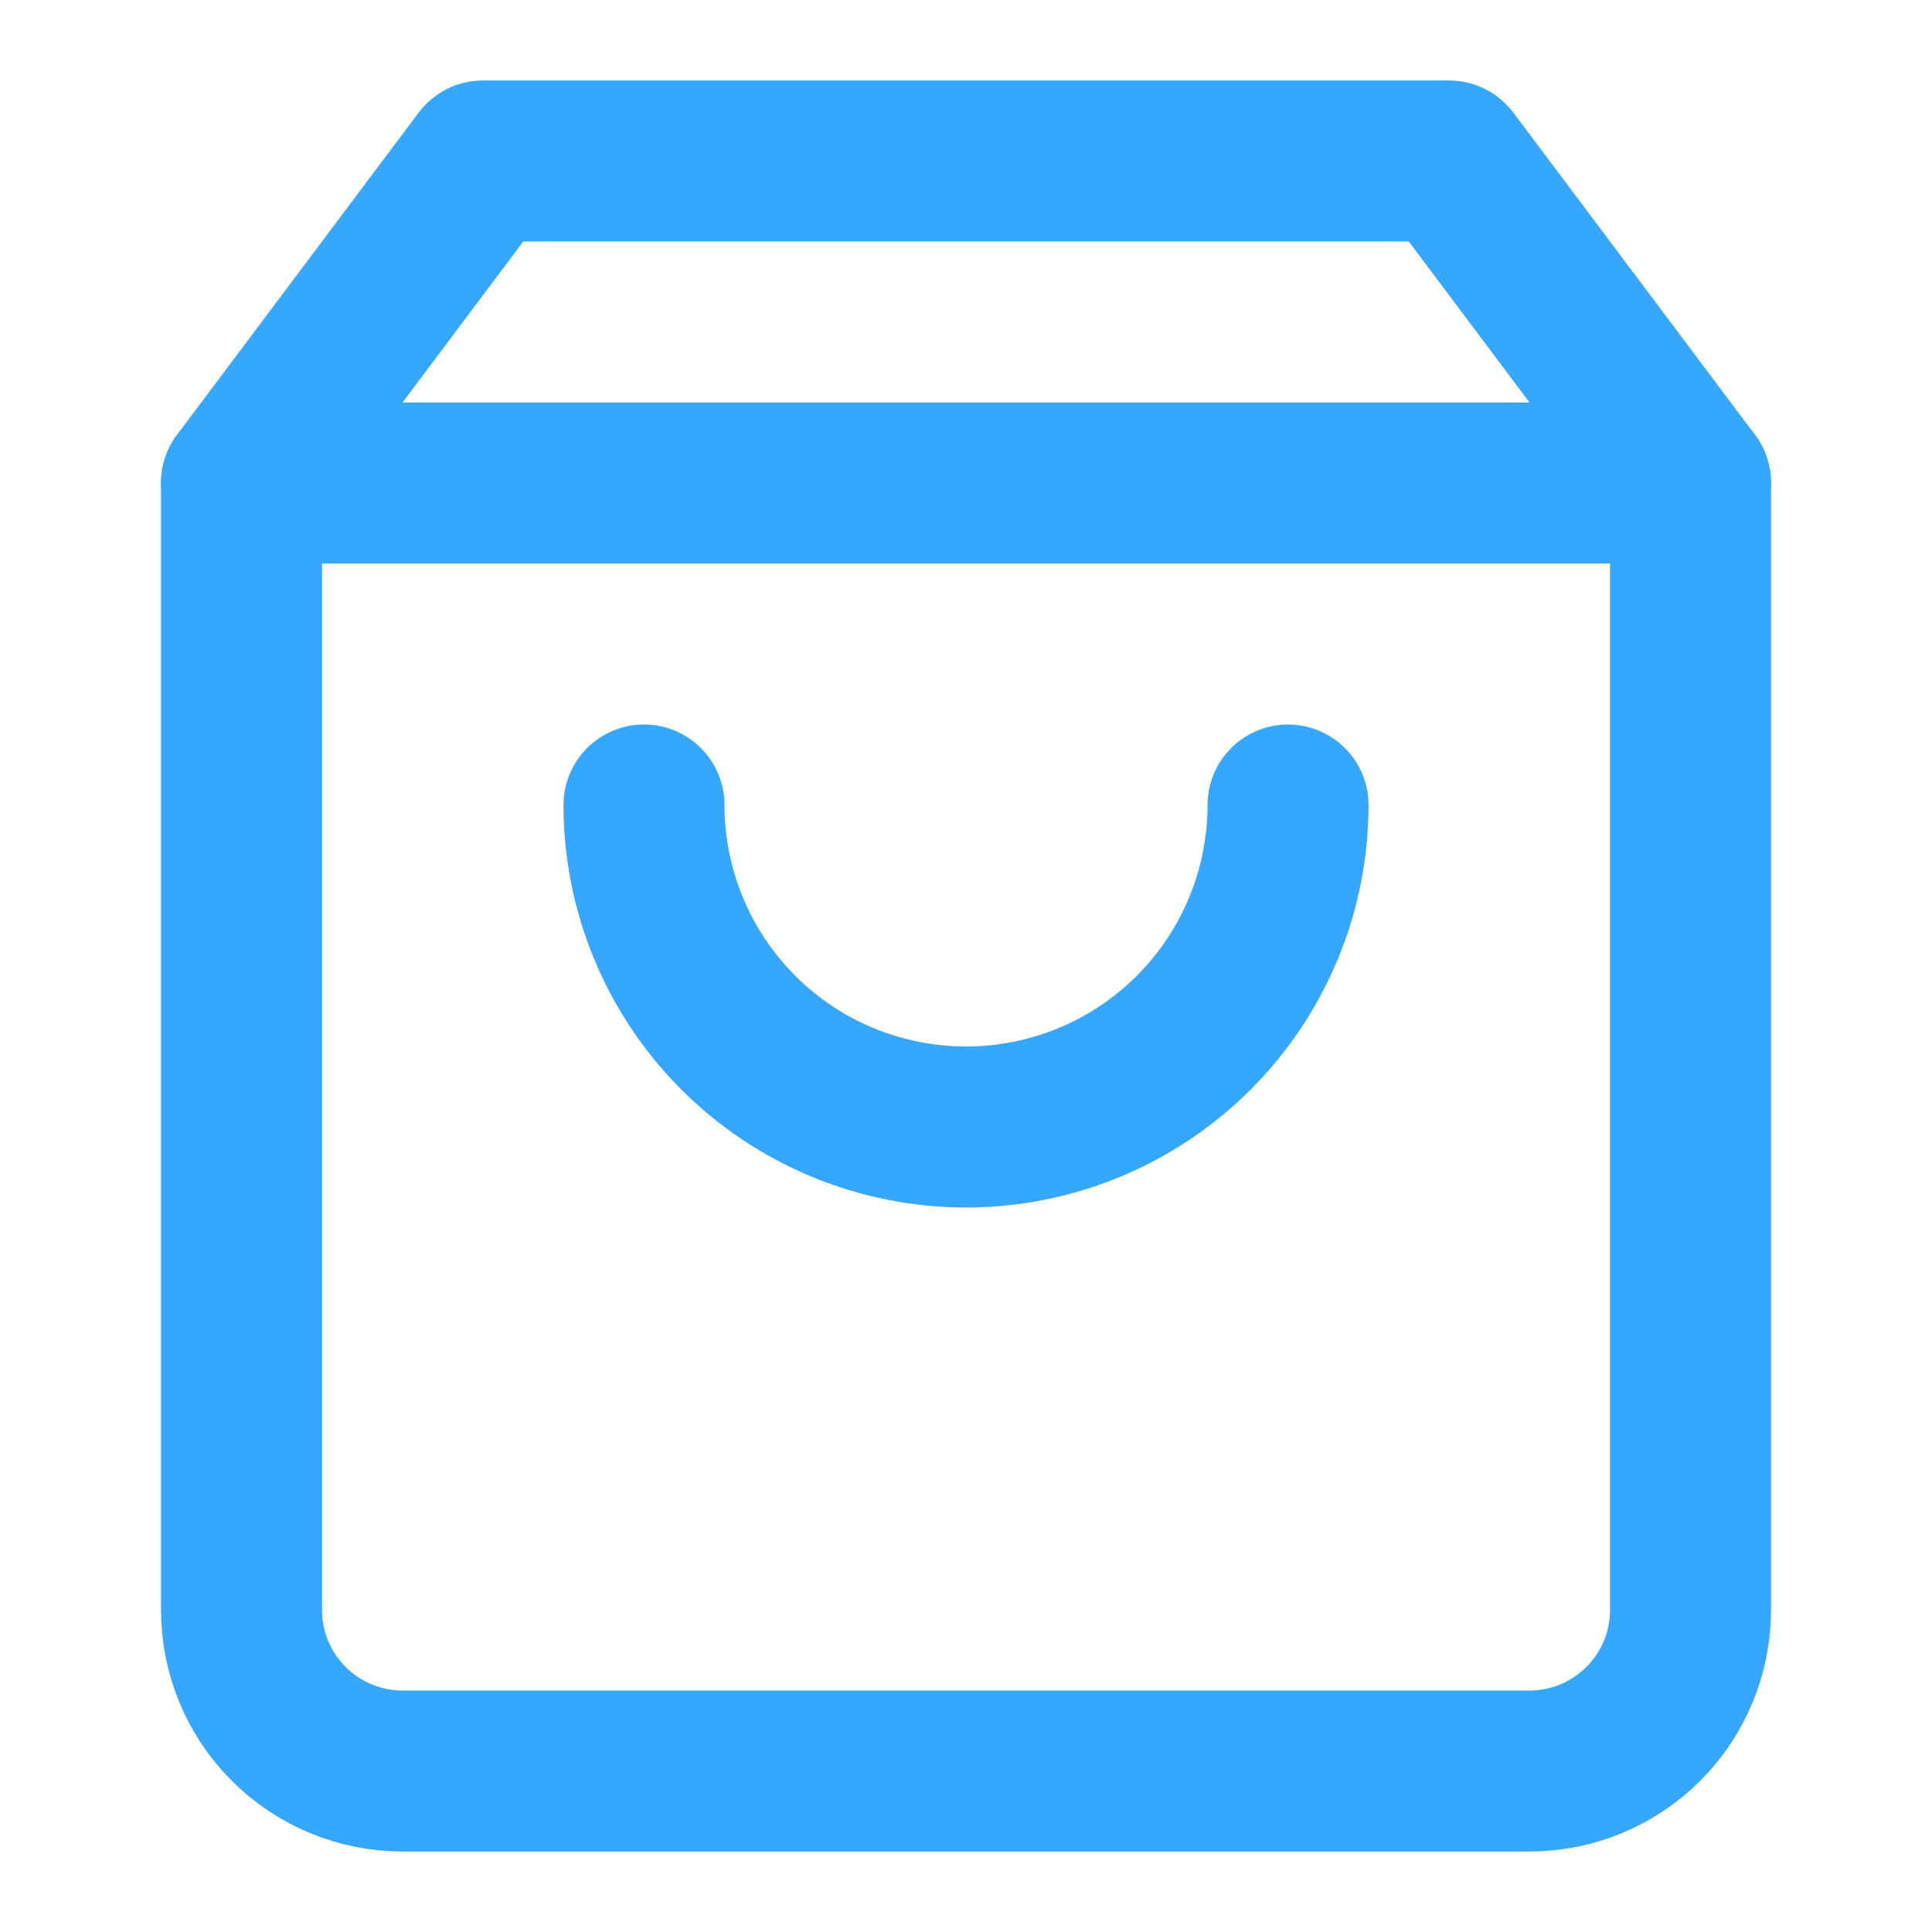
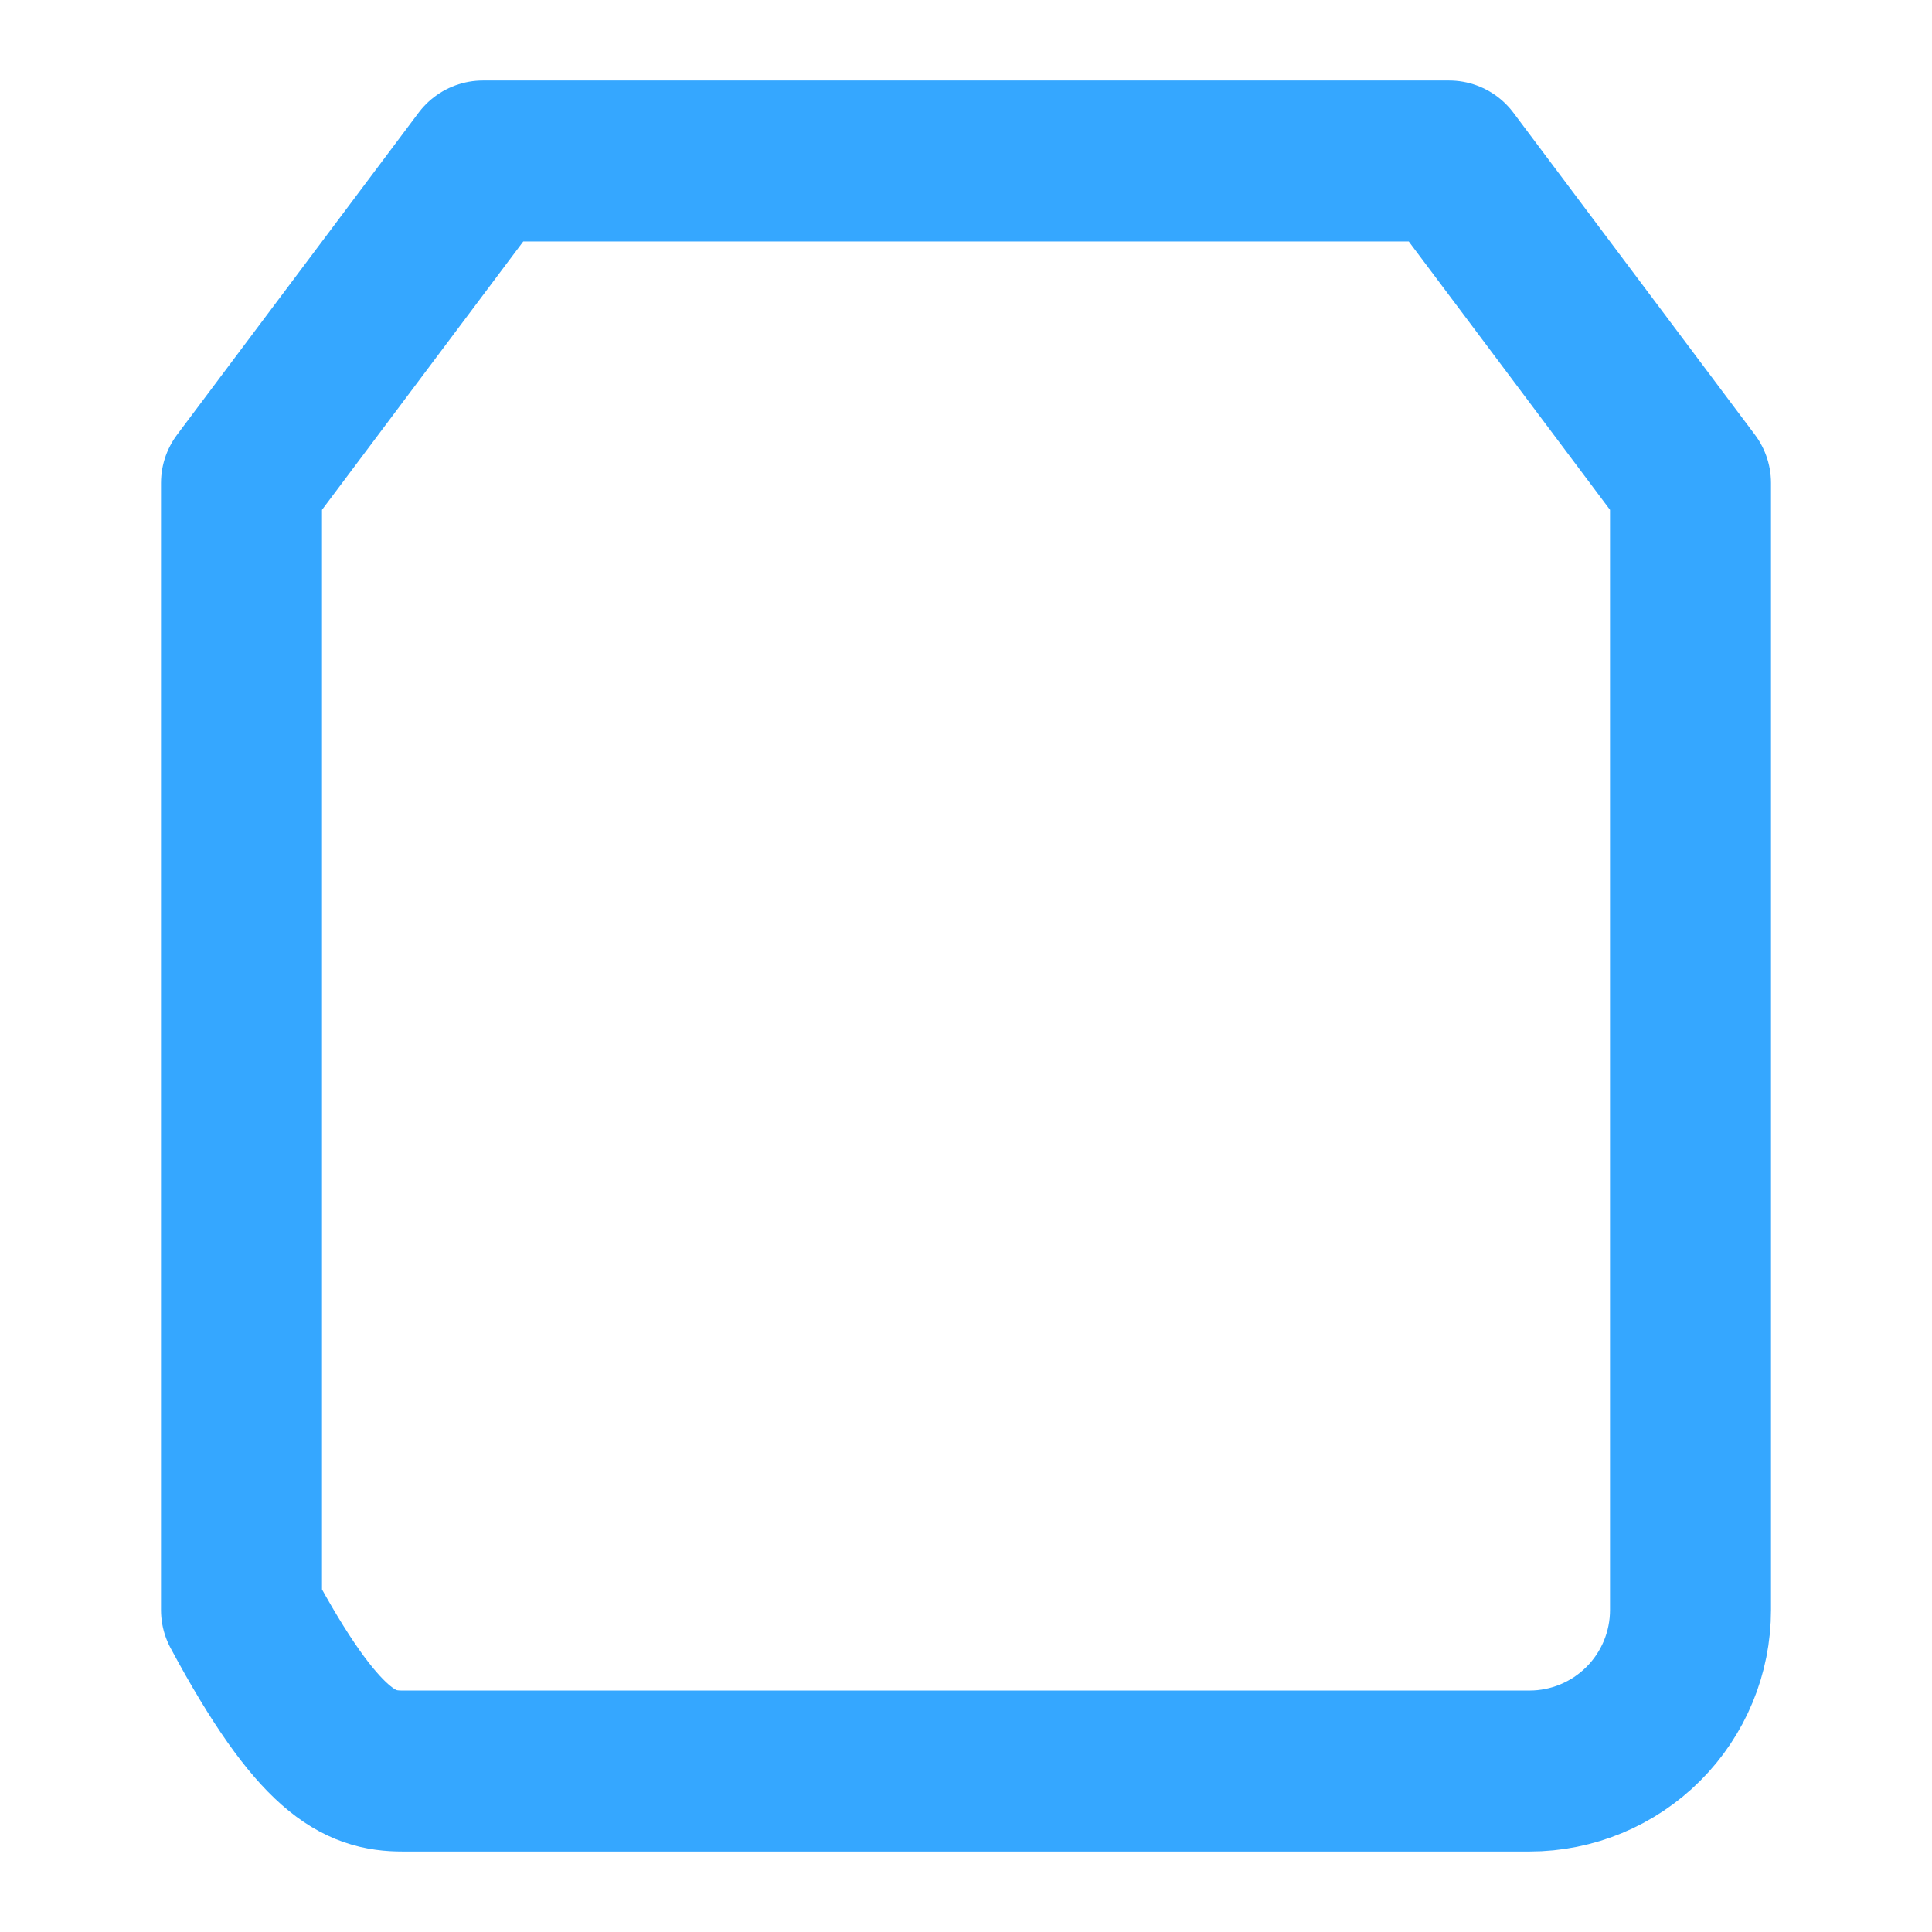
<svg xmlns="http://www.w3.org/2000/svg" width="40" height="40" viewBox="0 0 40 40" fill="none">
-   <path d="M10 3.333L5 10V33.333C5 34.217 5.351 35.065 5.976 35.69C6.601 36.315 7.449 36.667 8.333 36.667H31.667C32.551 36.667 33.399 36.315 34.024 35.69C34.649 35.065 35 34.217 35 33.333V10L30 3.333H10Z" stroke="#35A7FF" stroke-width="3.333" stroke-linecap="round" stroke-linejoin="round" />
-   <path d="M5 10H35" stroke="#35A7FF" stroke-width="3.333" stroke-linecap="round" stroke-linejoin="round" />
-   <path d="M26.667 16.667C26.667 18.435 25.964 20.131 24.714 21.381C23.464 22.631 21.768 23.333 20 23.333C18.232 23.333 16.536 22.631 15.286 21.381C14.036 20.131 13.333 18.435 13.333 16.667" stroke="#35A7FF" stroke-width="3.333" stroke-linecap="round" stroke-linejoin="round" />
+   <path d="M10 3.333L5 10V33.333C6.601 36.315 7.449 36.667 8.333 36.667H31.667C32.551 36.667 33.399 36.315 34.024 35.69C34.649 35.065 35 34.217 35 33.333V10L30 3.333H10Z" stroke="#35A7FF" stroke-width="3.333" stroke-linecap="round" stroke-linejoin="round" />
</svg>